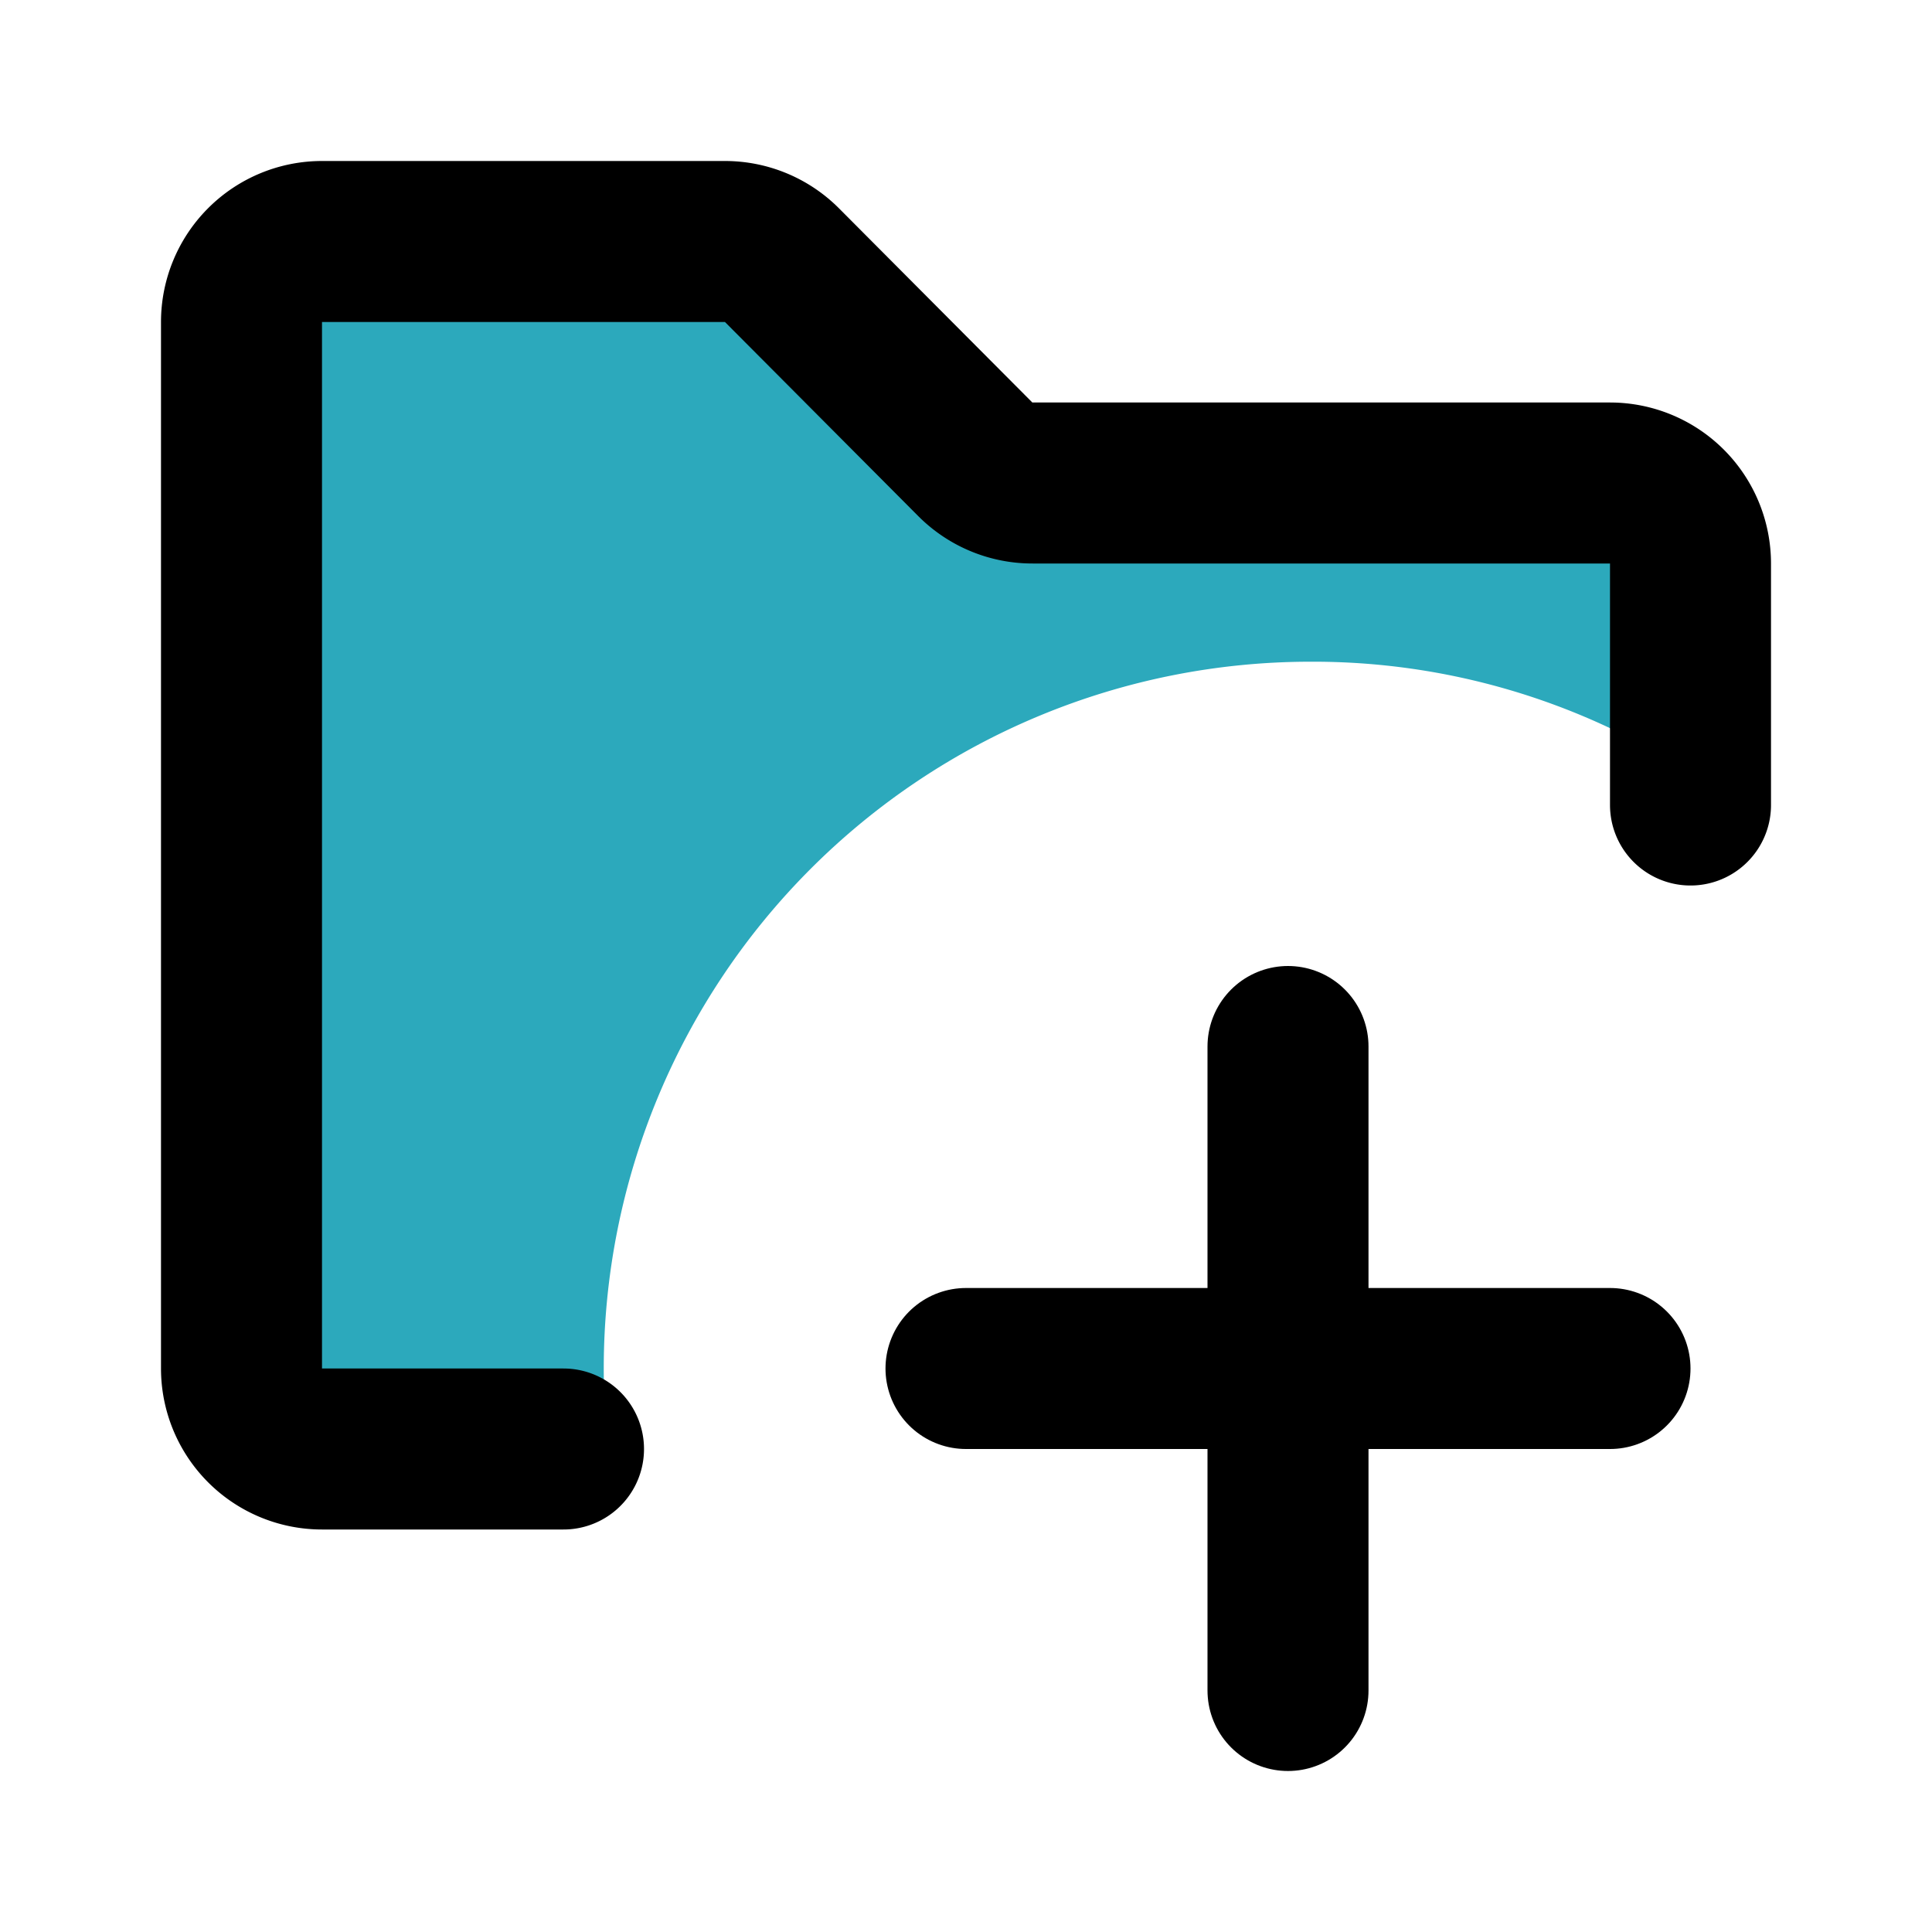
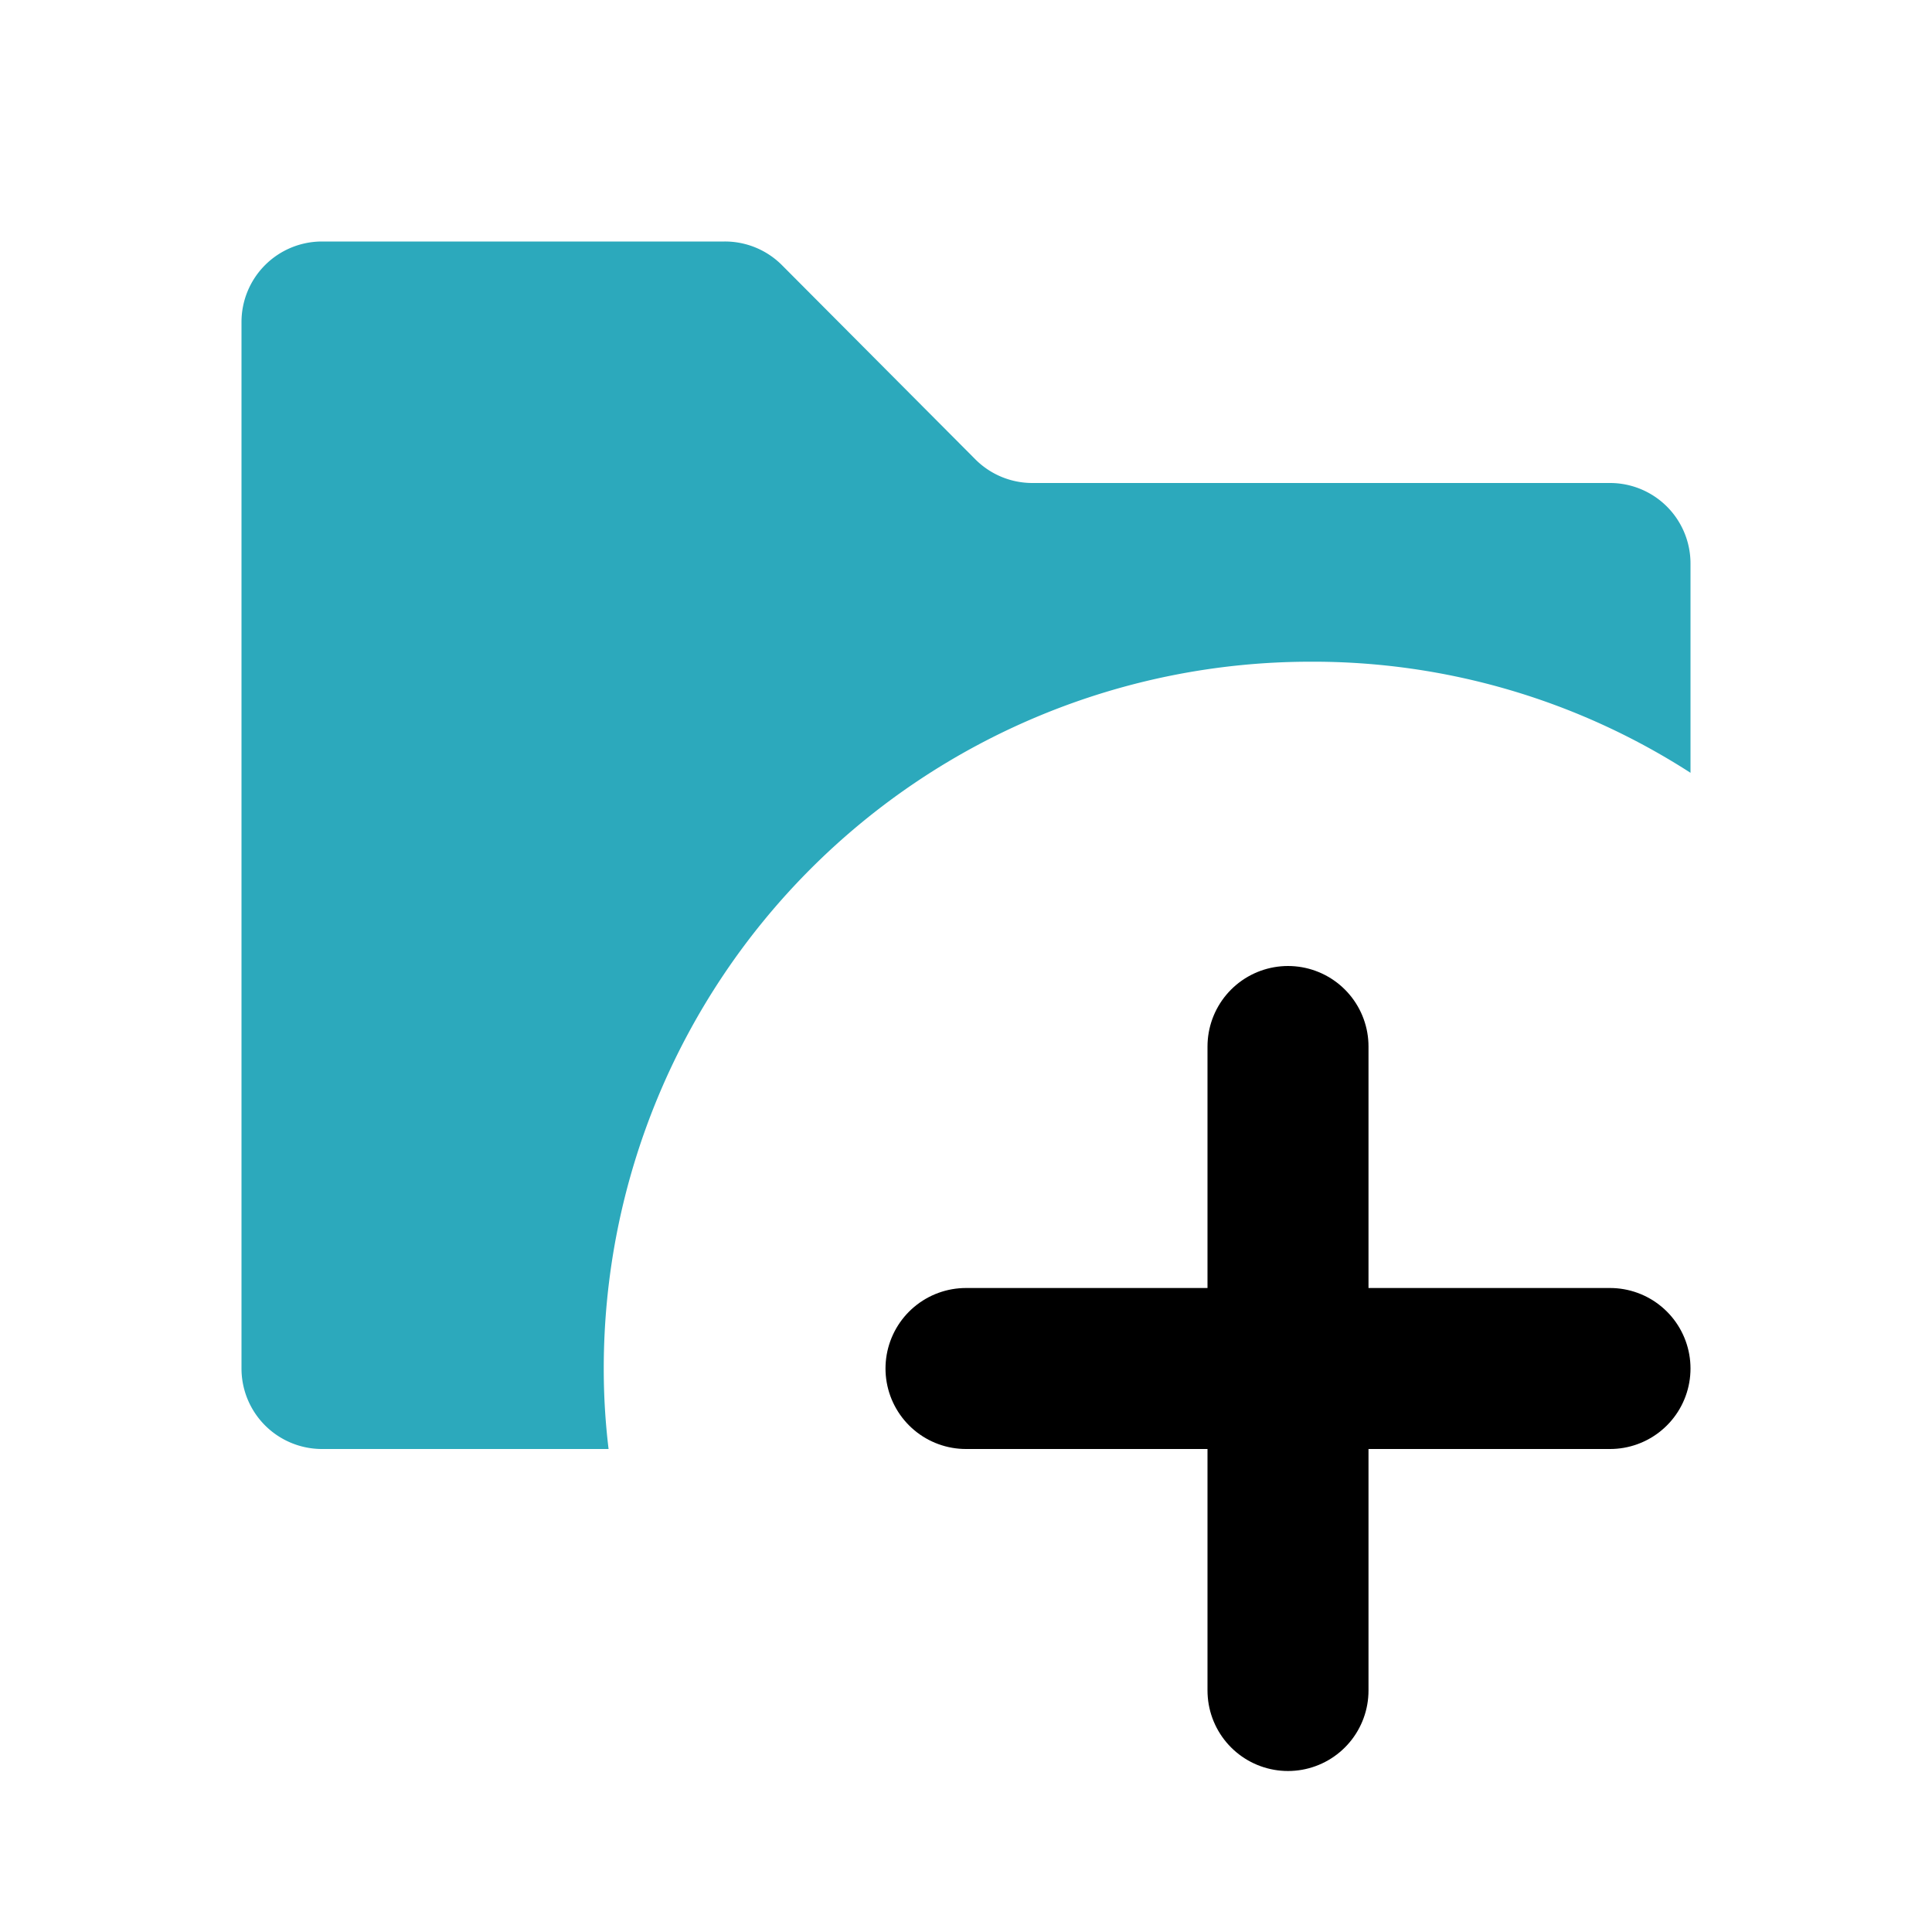
<svg xmlns="http://www.w3.org/2000/svg" fill="#000000" width="800px" height="800px" viewBox="0 0 24 24" id="folder-add" data-name="Flat Line" class="icon flat-line">
  <path id="secondary" d="M21,7V9.6a8.65,8.65,0,0,0-4.72-1.38A8.78,8.78,0,0,0,7.5,17a8.26,8.26,0,0,0,.06,1H4a1,1,0,0,1-1-1V4A1,1,0,0,1,4,3H9a1,1,0,0,1,.71.29l2.41,2.42a1,1,0,0,0,.71.29H20A1,1,0,0,1,21,7Z" style="fill: rgb(44, 169, 188); stroke-width: 2;" />
  <path id="primary" d="M16,21V13m-4,4h8" style="fill: none; stroke: rgb(0, 0, 0); stroke-linecap: round; stroke-linejoin: round; stroke-width: 2;" />
-   <path id="primary-2" data-name="primary" d="M7,18H4a1,1,0,0,1-1-1V4A1,1,0,0,1,4,3H9a1,1,0,0,1,.71.29l2.41,2.42a1,1,0,0,0,.71.29H20a1,1,0,0,1,1,1v3" style="fill: none; stroke: rgb(0, 0, 0); stroke-linecap: round; stroke-linejoin: round; stroke-width: 2;" />
</svg>